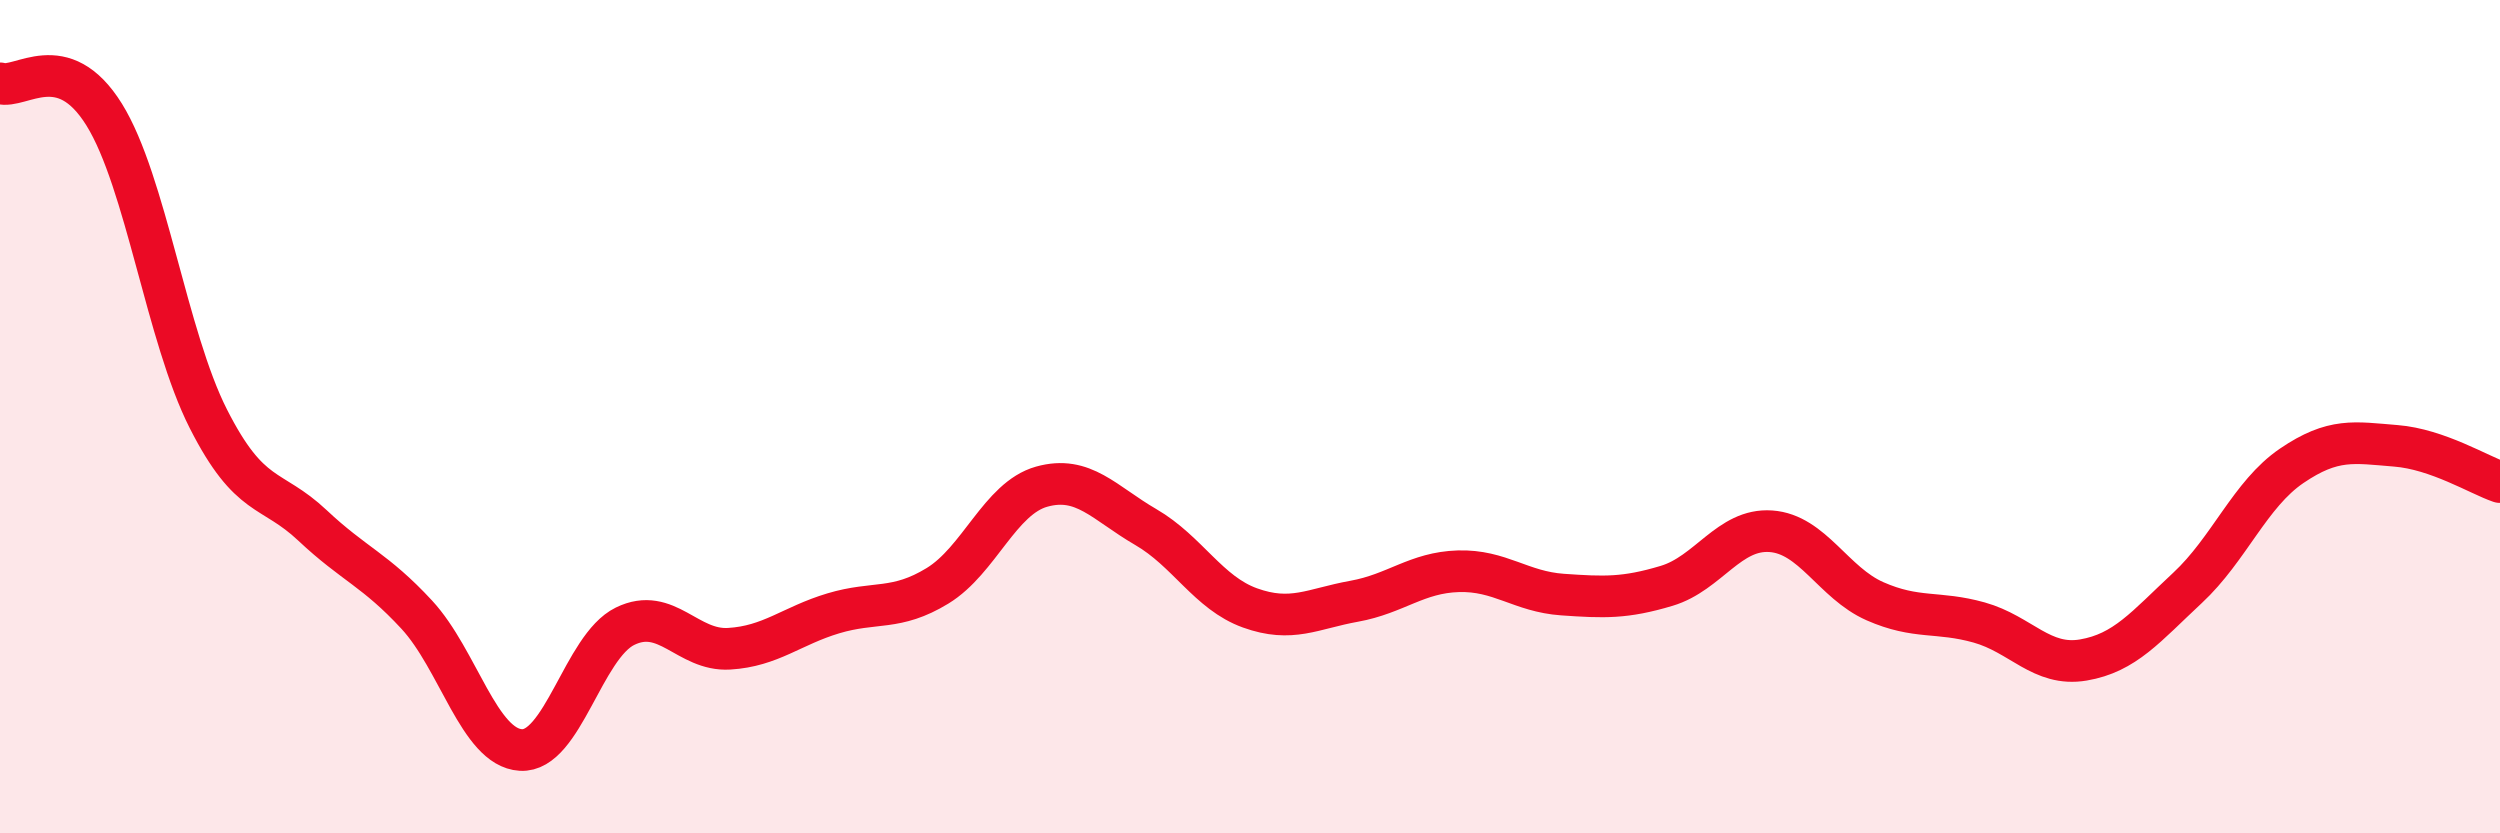
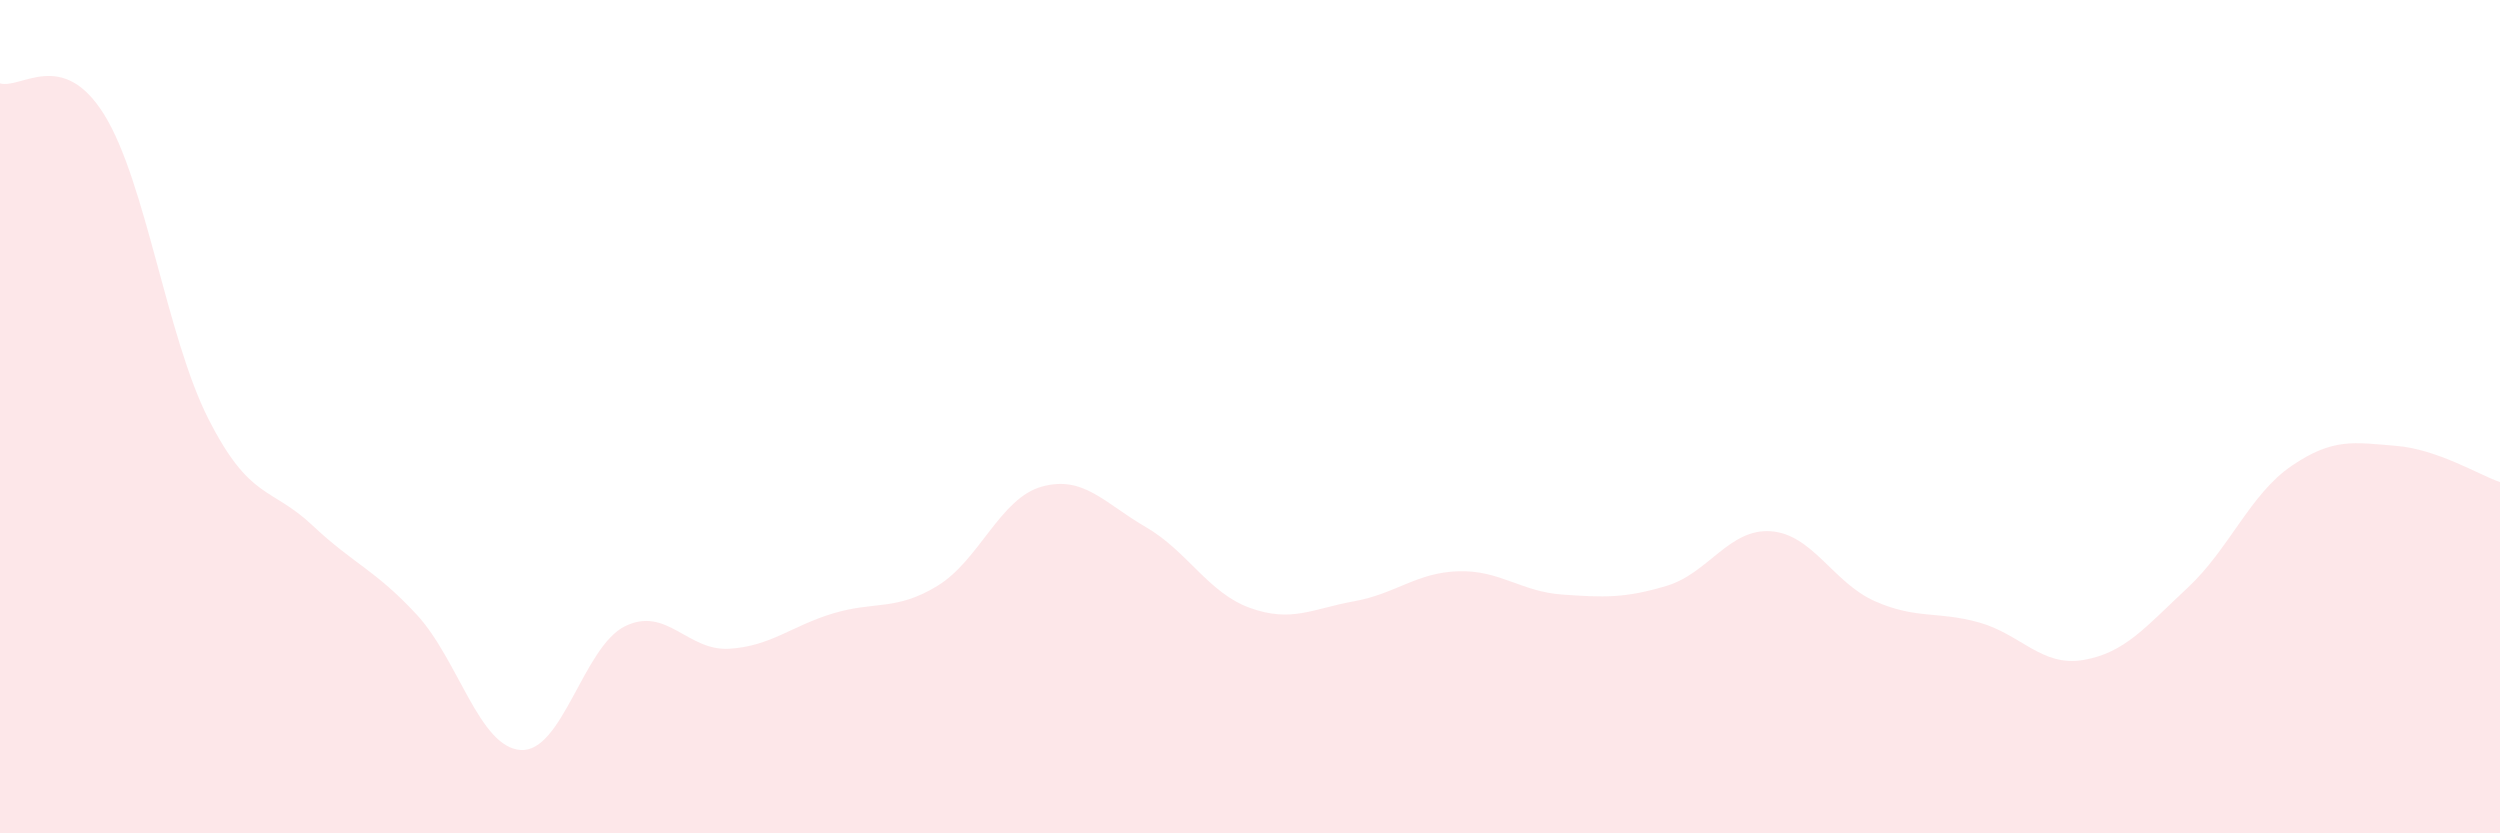
<svg xmlns="http://www.w3.org/2000/svg" width="60" height="20" viewBox="0 0 60 20">
  <path d="M 0,2 C 0.5,2.15 1.5,1.14 2.5,2.75 C 3.5,4.36 4,8.08 5,10.05 C 6,12.02 6.5,11.67 7.5,12.61 C 8.5,13.55 9,13.67 10,14.75 C 11,15.83 11.5,17.94 12.5,18 C 13.5,18.06 14,15.52 15,15.03 C 16,14.54 16.5,15.63 17.5,15.57 C 18.5,15.51 19,15.02 20,14.72 C 21,14.42 21.5,14.67 22.5,14.06 C 23.5,13.45 24,11.96 25,11.68 C 26,11.4 26.5,12.07 27.5,12.65 C 28.5,13.23 29,14.23 30,14.59 C 31,14.95 31.5,14.61 32.5,14.43 C 33.5,14.25 34,13.74 35,13.71 C 36,13.68 36.5,14.2 37.5,14.27 C 38.5,14.34 39,14.36 40,14.06 C 41,13.76 41.5,12.68 42.5,12.75 C 43.5,12.82 44,13.99 45,14.43 C 46,14.87 46.5,14.66 47.5,14.94 C 48.5,15.22 49,16.01 50,15.84 C 51,15.67 51.5,15.04 52.5,14.11 C 53.5,13.18 54,11.86 55,11.18 C 56,10.5 56.5,10.62 57.5,10.7 C 58.5,10.78 59.5,11.4 60,11.57L60 20L0 20Z" fill="#EB0A25" opacity="0.1" stroke-linecap="round" stroke-linejoin="round" />
-   <path d="M 0,2 C 0.5,2.15 1.5,1.14 2.5,2.75 C 3.5,4.36 4,8.08 5,10.05 C 6,12.02 6.5,11.67 7.5,12.61 C 8.5,13.55 9,13.67 10,14.75 C 11,15.83 11.5,17.94 12.5,18 C 13.5,18.06 14,15.52 15,15.03 C 16,14.54 16.5,15.63 17.5,15.57 C 18.5,15.51 19,15.02 20,14.72 C 21,14.42 21.5,14.67 22.5,14.06 C 23.5,13.45 24,11.96 25,11.68 C 26,11.4 26.5,12.07 27.5,12.65 C 28.5,13.23 29,14.23 30,14.59 C 31,14.95 31.5,14.61 32.5,14.43 C 33.5,14.25 34,13.74 35,13.71 C 36,13.68 36.5,14.2 37.5,14.27 C 38.5,14.34 39,14.36 40,14.06 C 41,13.76 41.5,12.68 42.5,12.75 C 43.5,12.82 44,13.99 45,14.43 C 46,14.87 46.5,14.66 47.5,14.94 C 48.5,15.22 49,16.01 50,15.84 C 51,15.67 51.5,15.04 52.5,14.11 C 53.5,13.18 54,11.86 55,11.18 C 56,10.5 56.5,10.62 57.5,10.7 C 58.5,10.78 59.5,11.4 60,11.57" stroke="#EB0A25" stroke-width="1" fill="none" stroke-linecap="round" stroke-linejoin="round" />
</svg>